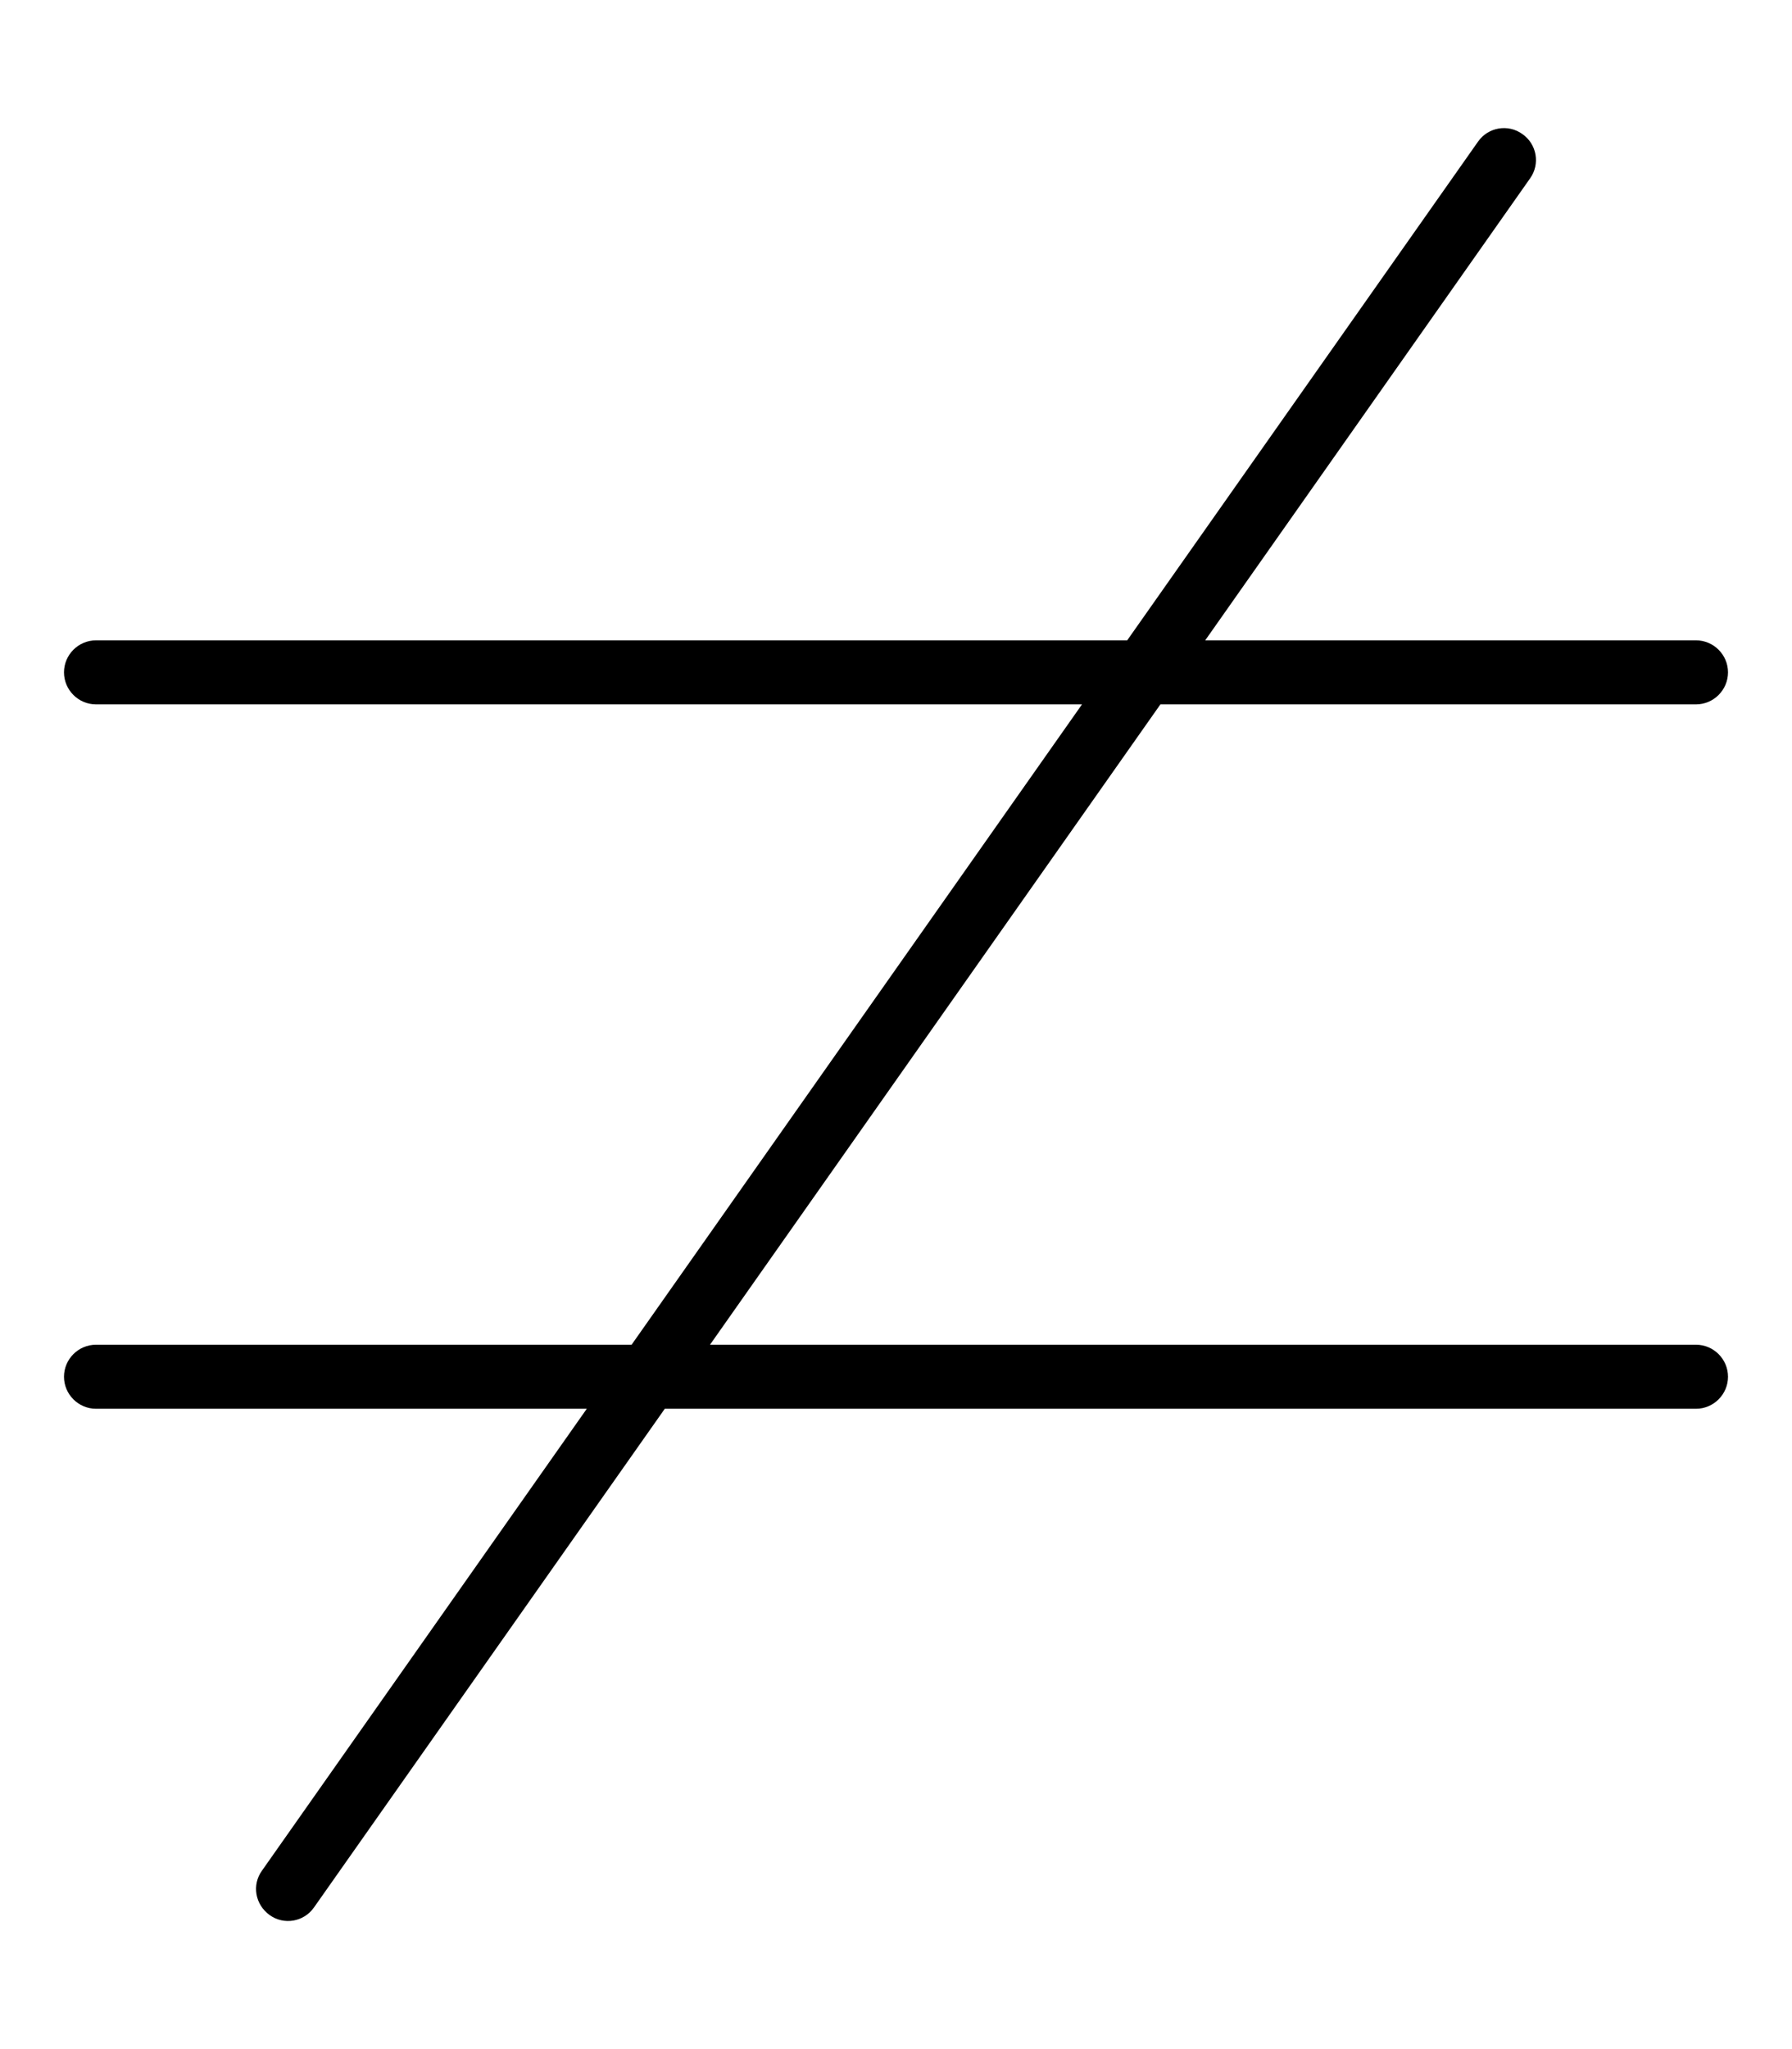
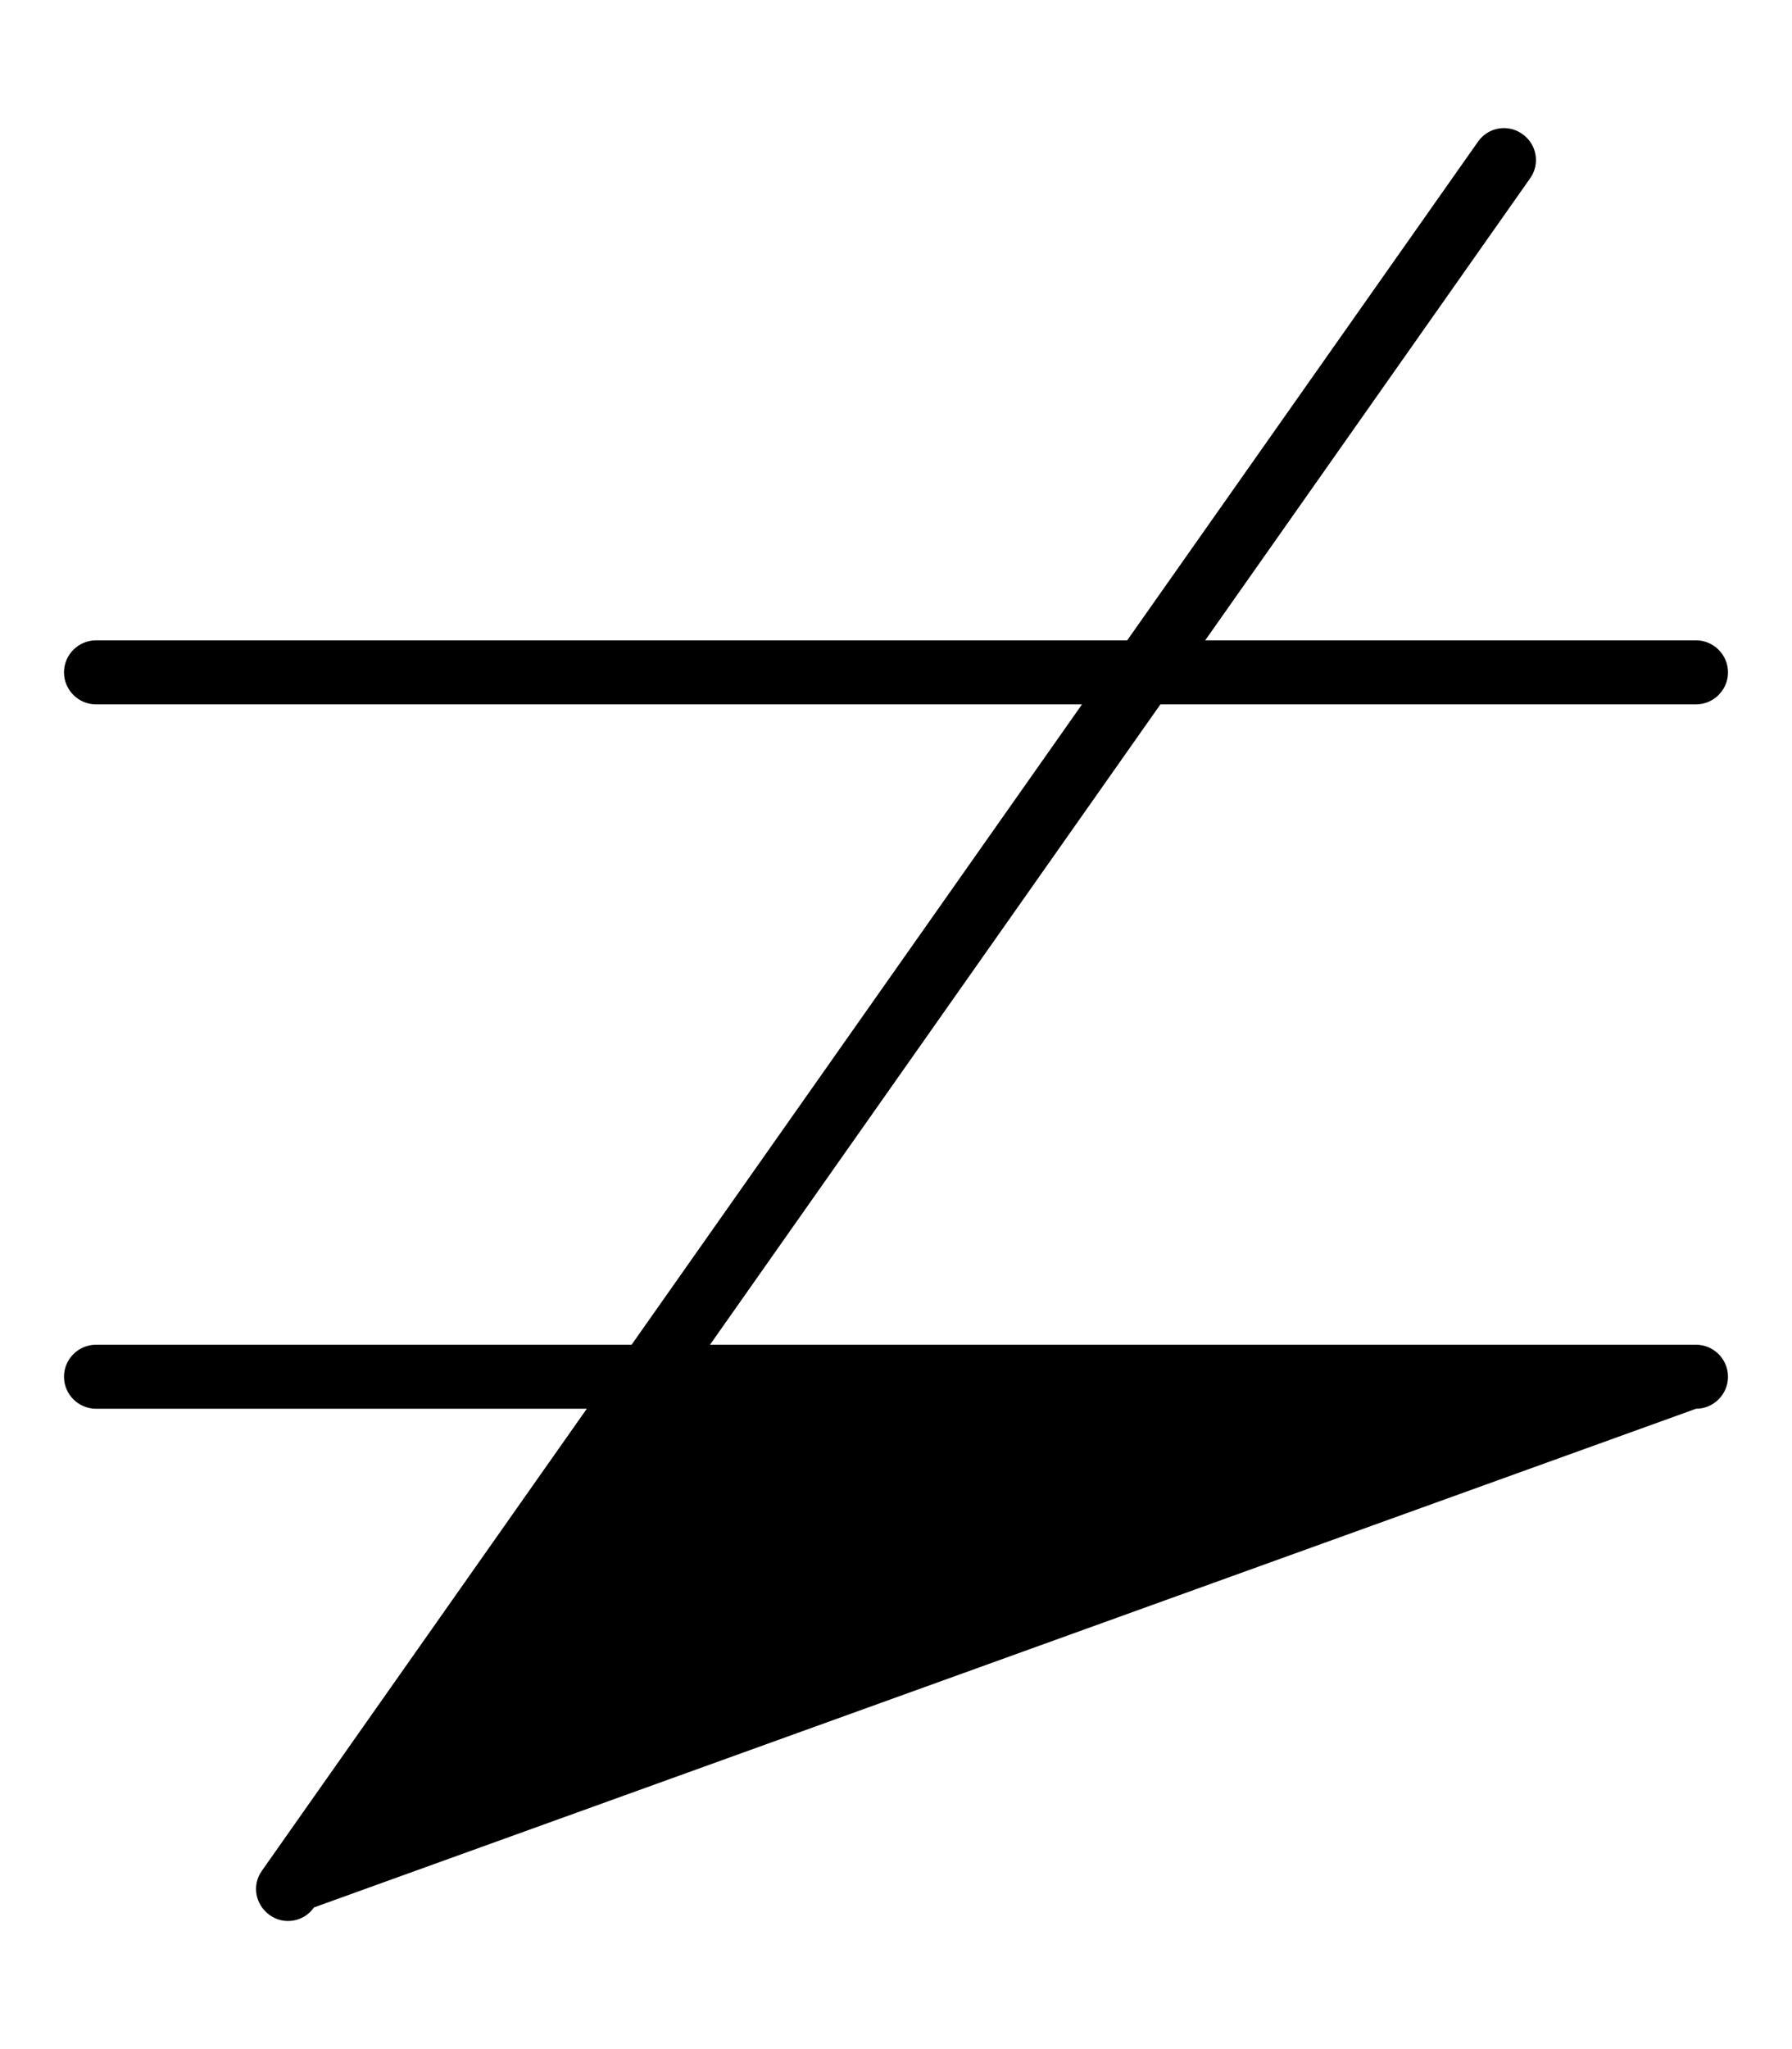
<svg xmlns="http://www.w3.org/2000/svg" viewBox="0 0 448 512">
-   <path d="M380.6 33.5c3.6 2.5 4.5 7.5 1.9 11.1L301.3 160H424c4.4 0 8 3.6 8 8s-3.6 8-8 8H290.1L177.5 336H424c4.4 0 8 3.6 8 8s-3.6 8-8 8H166.2L78.5 476.6c-2.5 3.6-7.5 4.5-11.1 1.9s-4.5-7.5-1.9-11.1L146.7 352H24c-4.4 0-8-3.6-8-8s3.6-8 8-8H157.9L270.5 176H24c-4.4 0-8-3.6-8-8s3.6-8 8-8H281.8L369.5 35.4c2.5-3.6 7.5-4.5 11.1-1.9z" />
+   <path d="M380.6 33.5c3.6 2.5 4.5 7.5 1.9 11.1L301.3 160H424c4.4 0 8 3.6 8 8s-3.6 8-8 8H290.1L177.5 336H424c4.4 0 8 3.6 8 8s-3.6 8-8 8L78.5 476.6c-2.5 3.6-7.5 4.5-11.1 1.9s-4.5-7.5-1.9-11.1L146.7 352H24c-4.4 0-8-3.6-8-8s3.6-8 8-8H157.9L270.5 176H24c-4.4 0-8-3.6-8-8s3.6-8 8-8H281.8L369.5 35.4c2.5-3.6 7.5-4.5 11.1-1.9z" />
</svg>